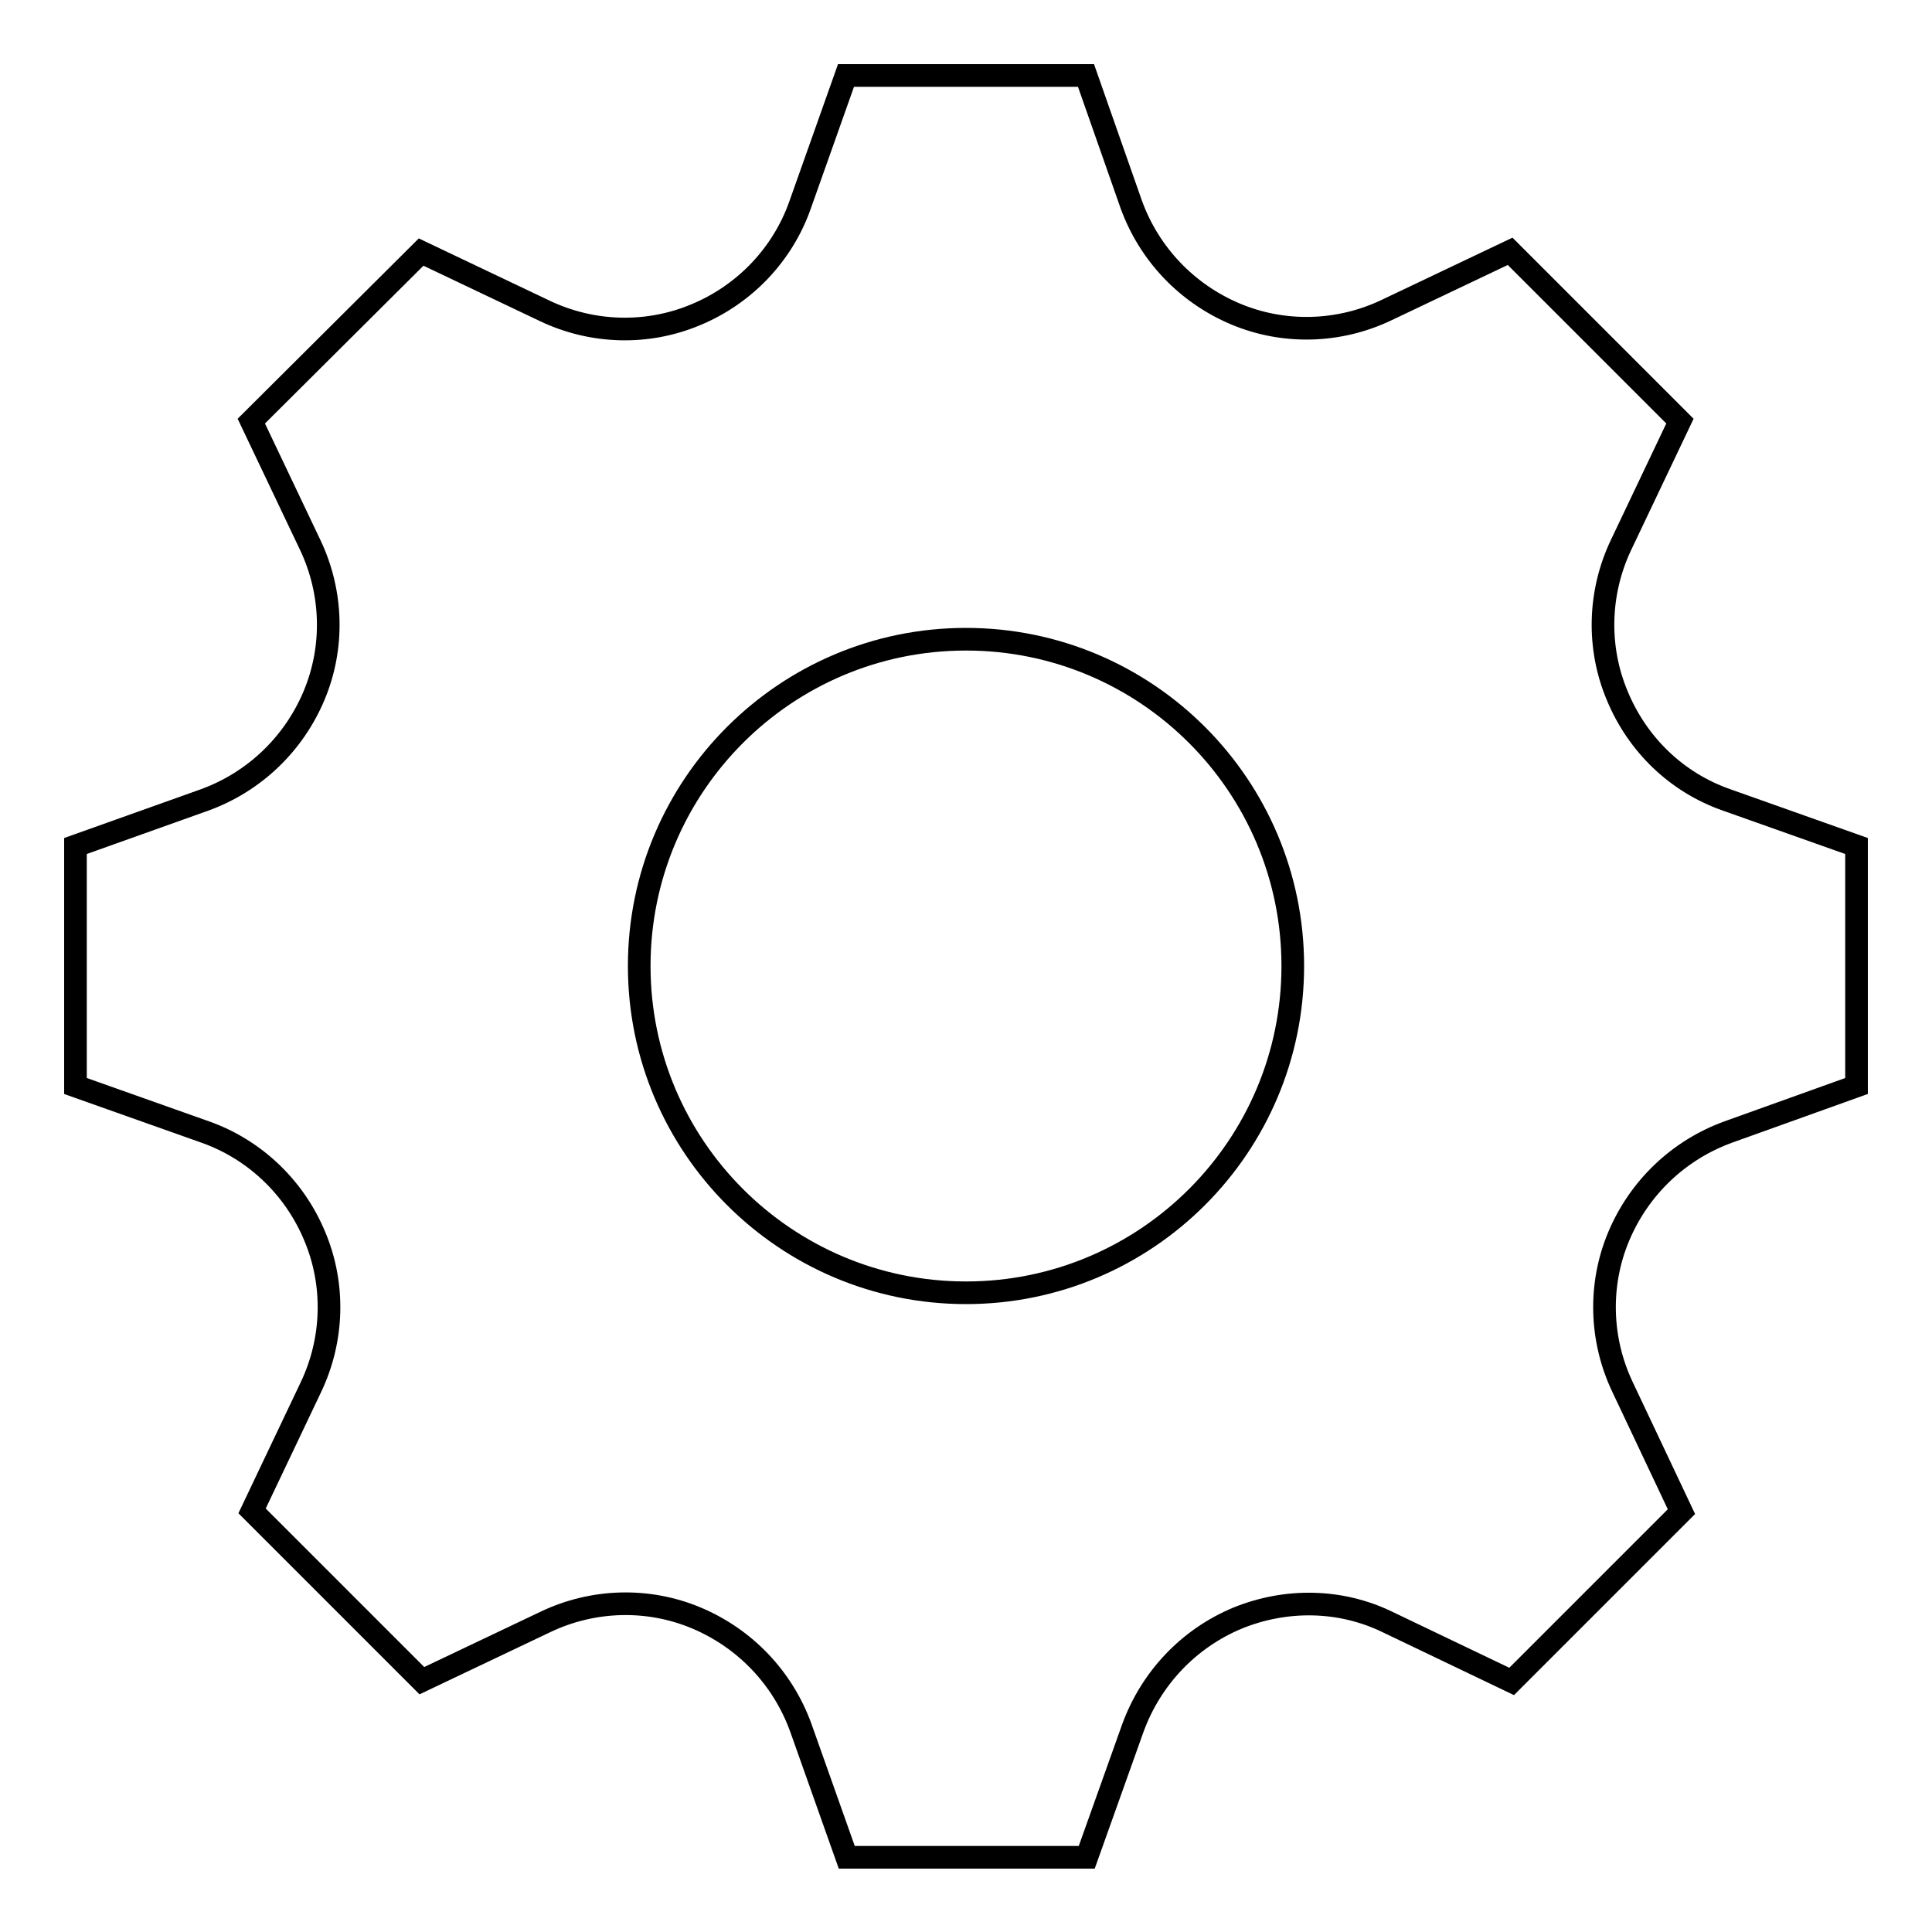
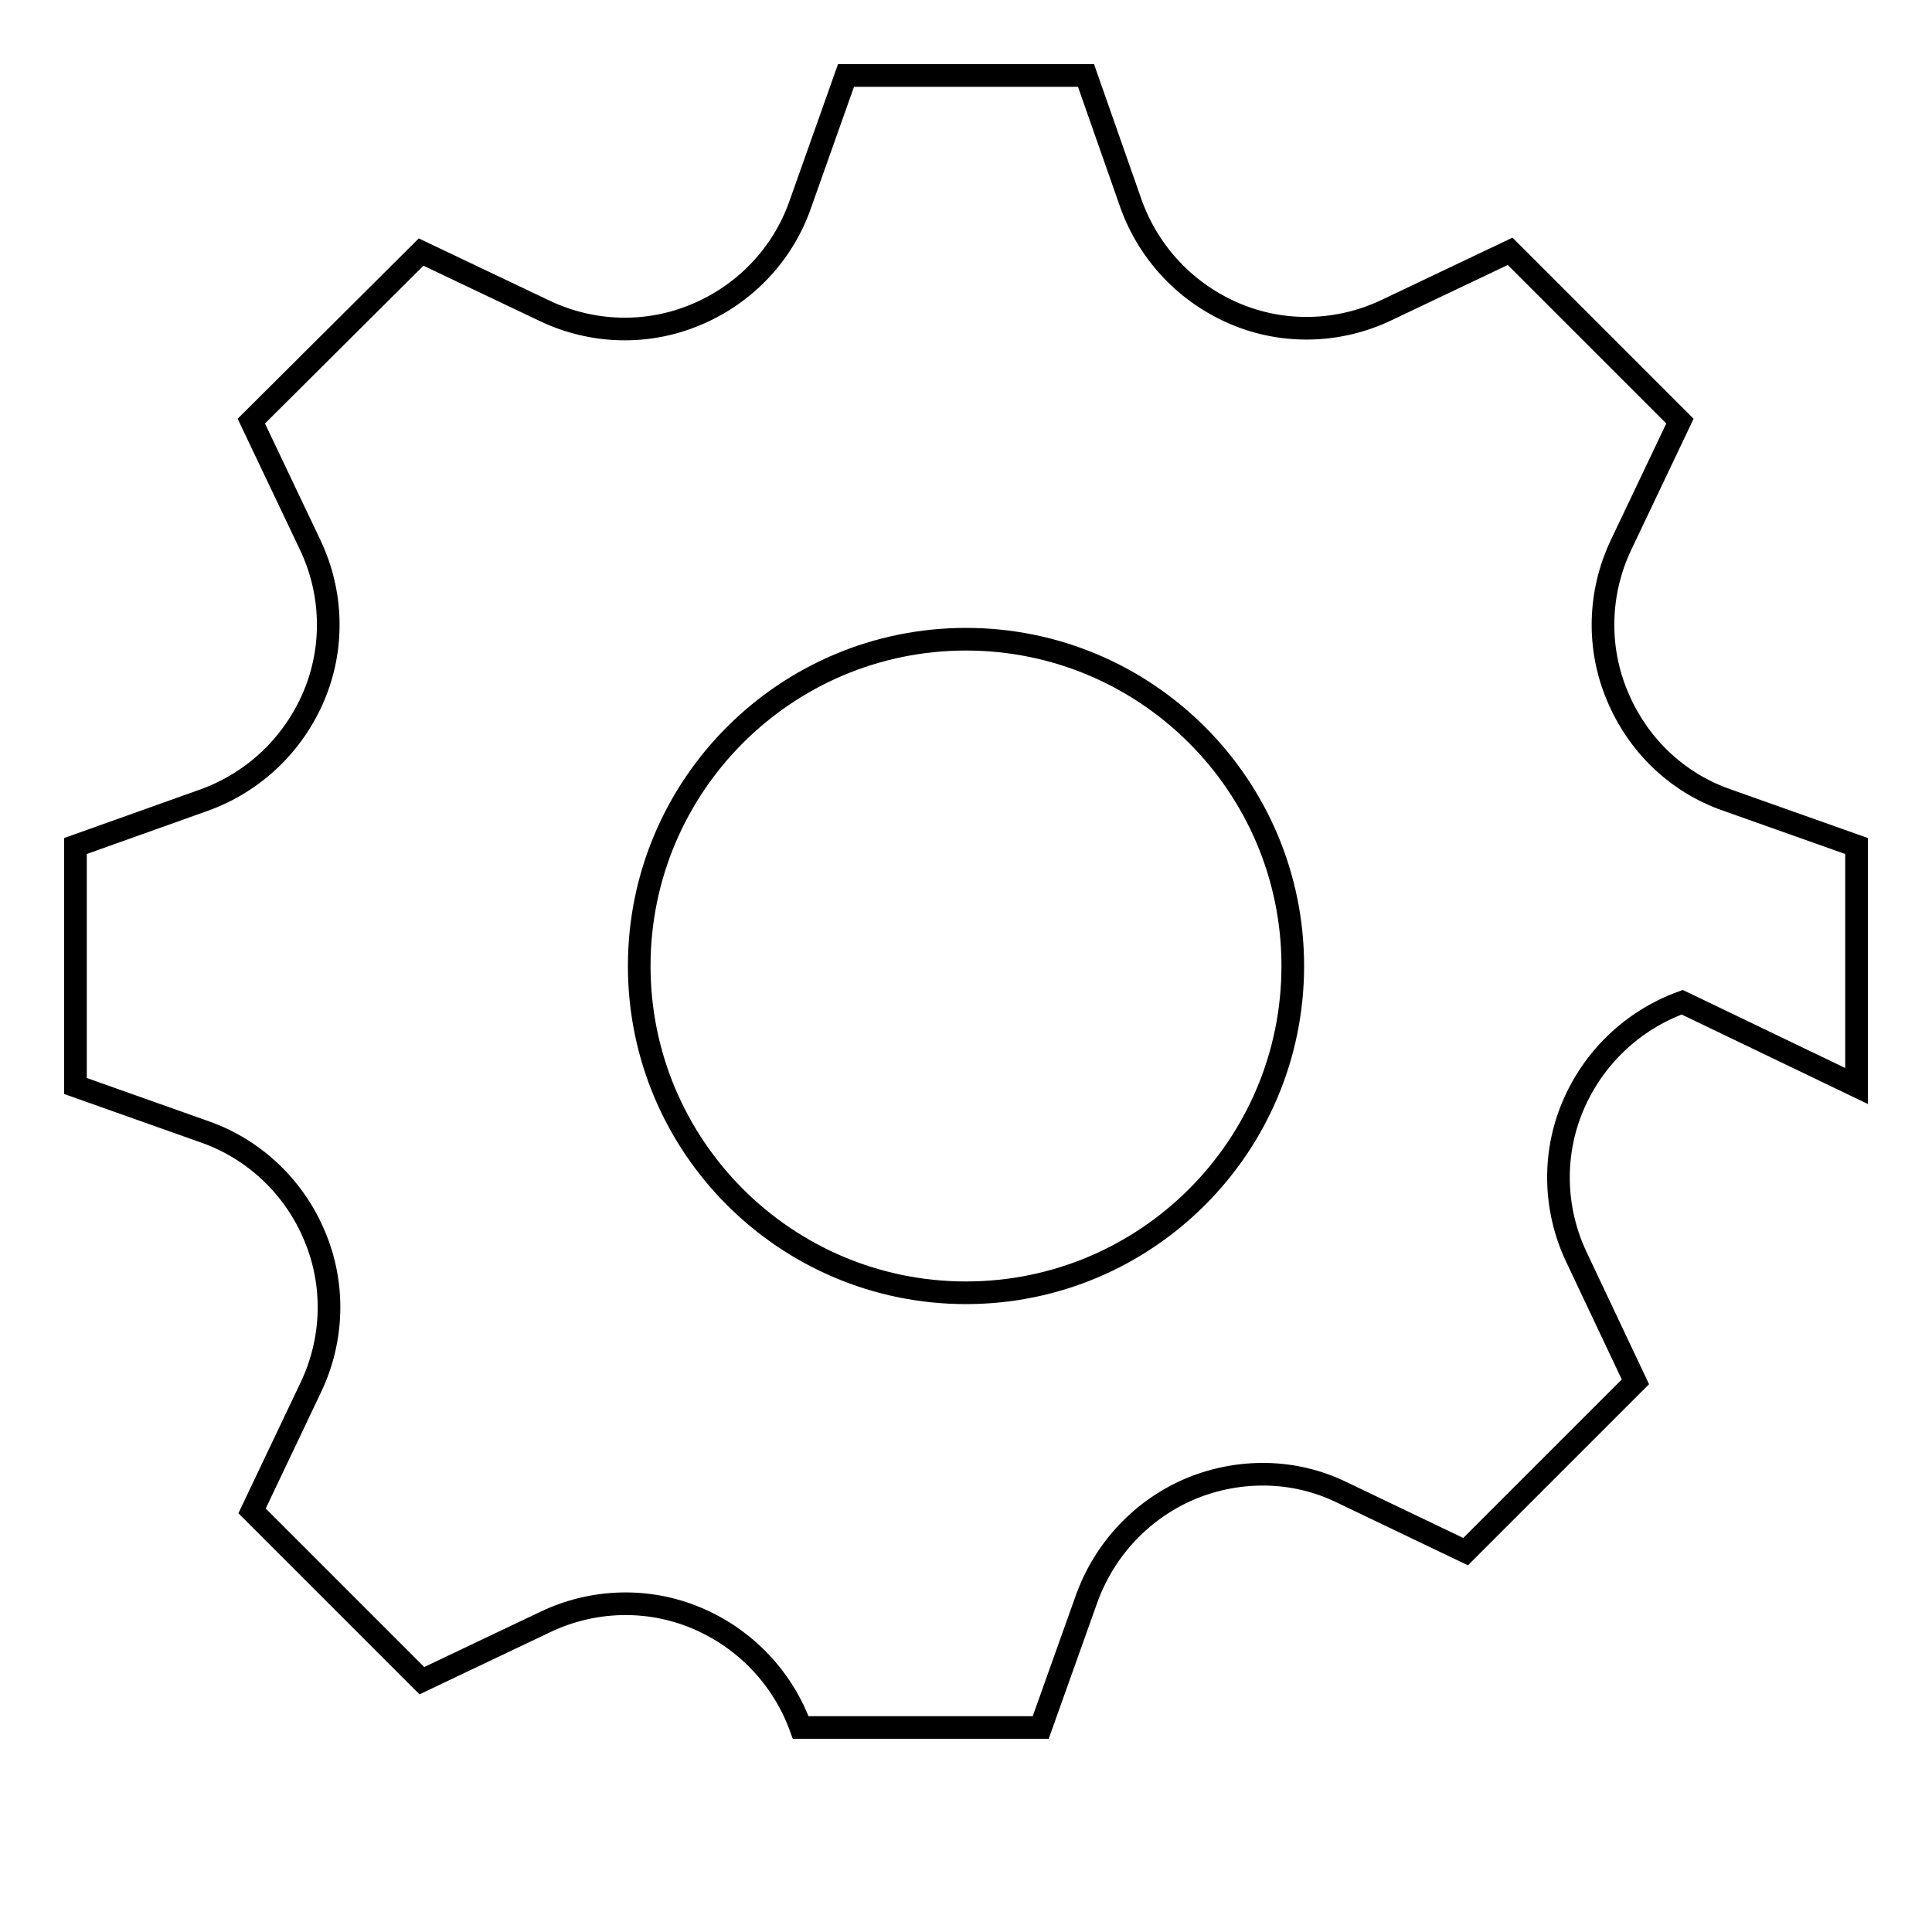
<svg xmlns="http://www.w3.org/2000/svg" version="1.1" x="0px" y="0px" viewBox="0 0 256 256" enable-background="new 0 0 256 256" xml:space="preserve">
  <g>
    <g>
-       <path stroke-width="3" fill-opacity="0" stroke="#000000" d="M246,143.9v-31.8l-17.2-6.1c-6.6-2.3-11.8-7.3-14.5-13.8l0,0c-2.7-6.4-2.5-13.7,0.5-20l7.8-16.4l-22.5-22.5l-16.4,7.8c-6.3,3-13.6,3.2-20,0.5l0,0c-6.4-2.7-11.4-7.9-13.8-14.5L143.9,10h-31.8L106,27.2c-2.3,6.5-7.3,11.8-13.8,14.5l0,0c-6.4,2.7-13.7,2.5-20-0.5l-16.4-7.8L33.3,55.8l7.8,16.4c3,6.3,3.2,13.6,0.5,20l0,0c-2.7,6.4-7.9,11.4-14.5,13.8L10,112.1v31.8l17.2,6.1c6.5,2.3,11.8,7.3,14.5,13.8l0,0c2.7,6.4,2.5,13.7-0.5,20l-7.8,16.4l22.5,22.5l16.4-7.8c6.3-3,13.6-3.2,20-0.5l0,0c6.4,2.7,11.4,7.9,13.8,14.5l6.1,17.2h31.8l6.1-17.1c2.4-6.6,7.4-11.9,13.9-14.6l0,0c6.4-2.6,13.6-2.5,19.8,0.5l16.5,7.9l22.5-22.5l-7.8-16.5c-3-6.3-3.2-13.6-0.5-20l0,0c2.7-6.4,7.9-11.4,14.5-13.8L246,143.9z M128,171.3c-23.9,0-43.3-19.4-43.3-43.3s19.4-43.3,43.3-43.3s43.3,19.4,43.3,43.3S151.9,171.3,128,171.3z" />
+       <path stroke-width="3" fill-opacity="0" stroke="#000000" d="M246,143.9v-31.8l-17.2-6.1c-6.6-2.3-11.8-7.3-14.5-13.8l0,0c-2.7-6.4-2.5-13.7,0.5-20l7.8-16.4l-22.5-22.5l-16.4,7.8c-6.3,3-13.6,3.2-20,0.5l0,0c-6.4-2.7-11.4-7.9-13.8-14.5L143.9,10h-31.8L106,27.2c-2.3,6.5-7.3,11.8-13.8,14.5l0,0c-6.4,2.7-13.7,2.5-20-0.5l-16.4-7.8L33.3,55.8l7.8,16.4c3,6.3,3.2,13.6,0.5,20l0,0c-2.7,6.4-7.9,11.4-14.5,13.8L10,112.1v31.8l17.2,6.1c6.5,2.3,11.8,7.3,14.5,13.8l0,0c2.7,6.4,2.5,13.7-0.5,20l-7.8,16.4l22.5,22.5l16.4-7.8c6.3-3,13.6-3.2,20-0.5l0,0c6.4,2.7,11.4,7.9,13.8,14.5h31.8l6.1-17.1c2.4-6.6,7.4-11.9,13.9-14.6l0,0c6.4-2.6,13.6-2.5,19.8,0.5l16.5,7.9l22.5-22.5l-7.8-16.5c-3-6.3-3.2-13.6-0.5-20l0,0c2.7-6.4,7.9-11.4,14.5-13.8L246,143.9z M128,171.3c-23.9,0-43.3-19.4-43.3-43.3s19.4-43.3,43.3-43.3s43.3,19.4,43.3,43.3S151.9,171.3,128,171.3z" />
    </g>
  </g>
</svg>